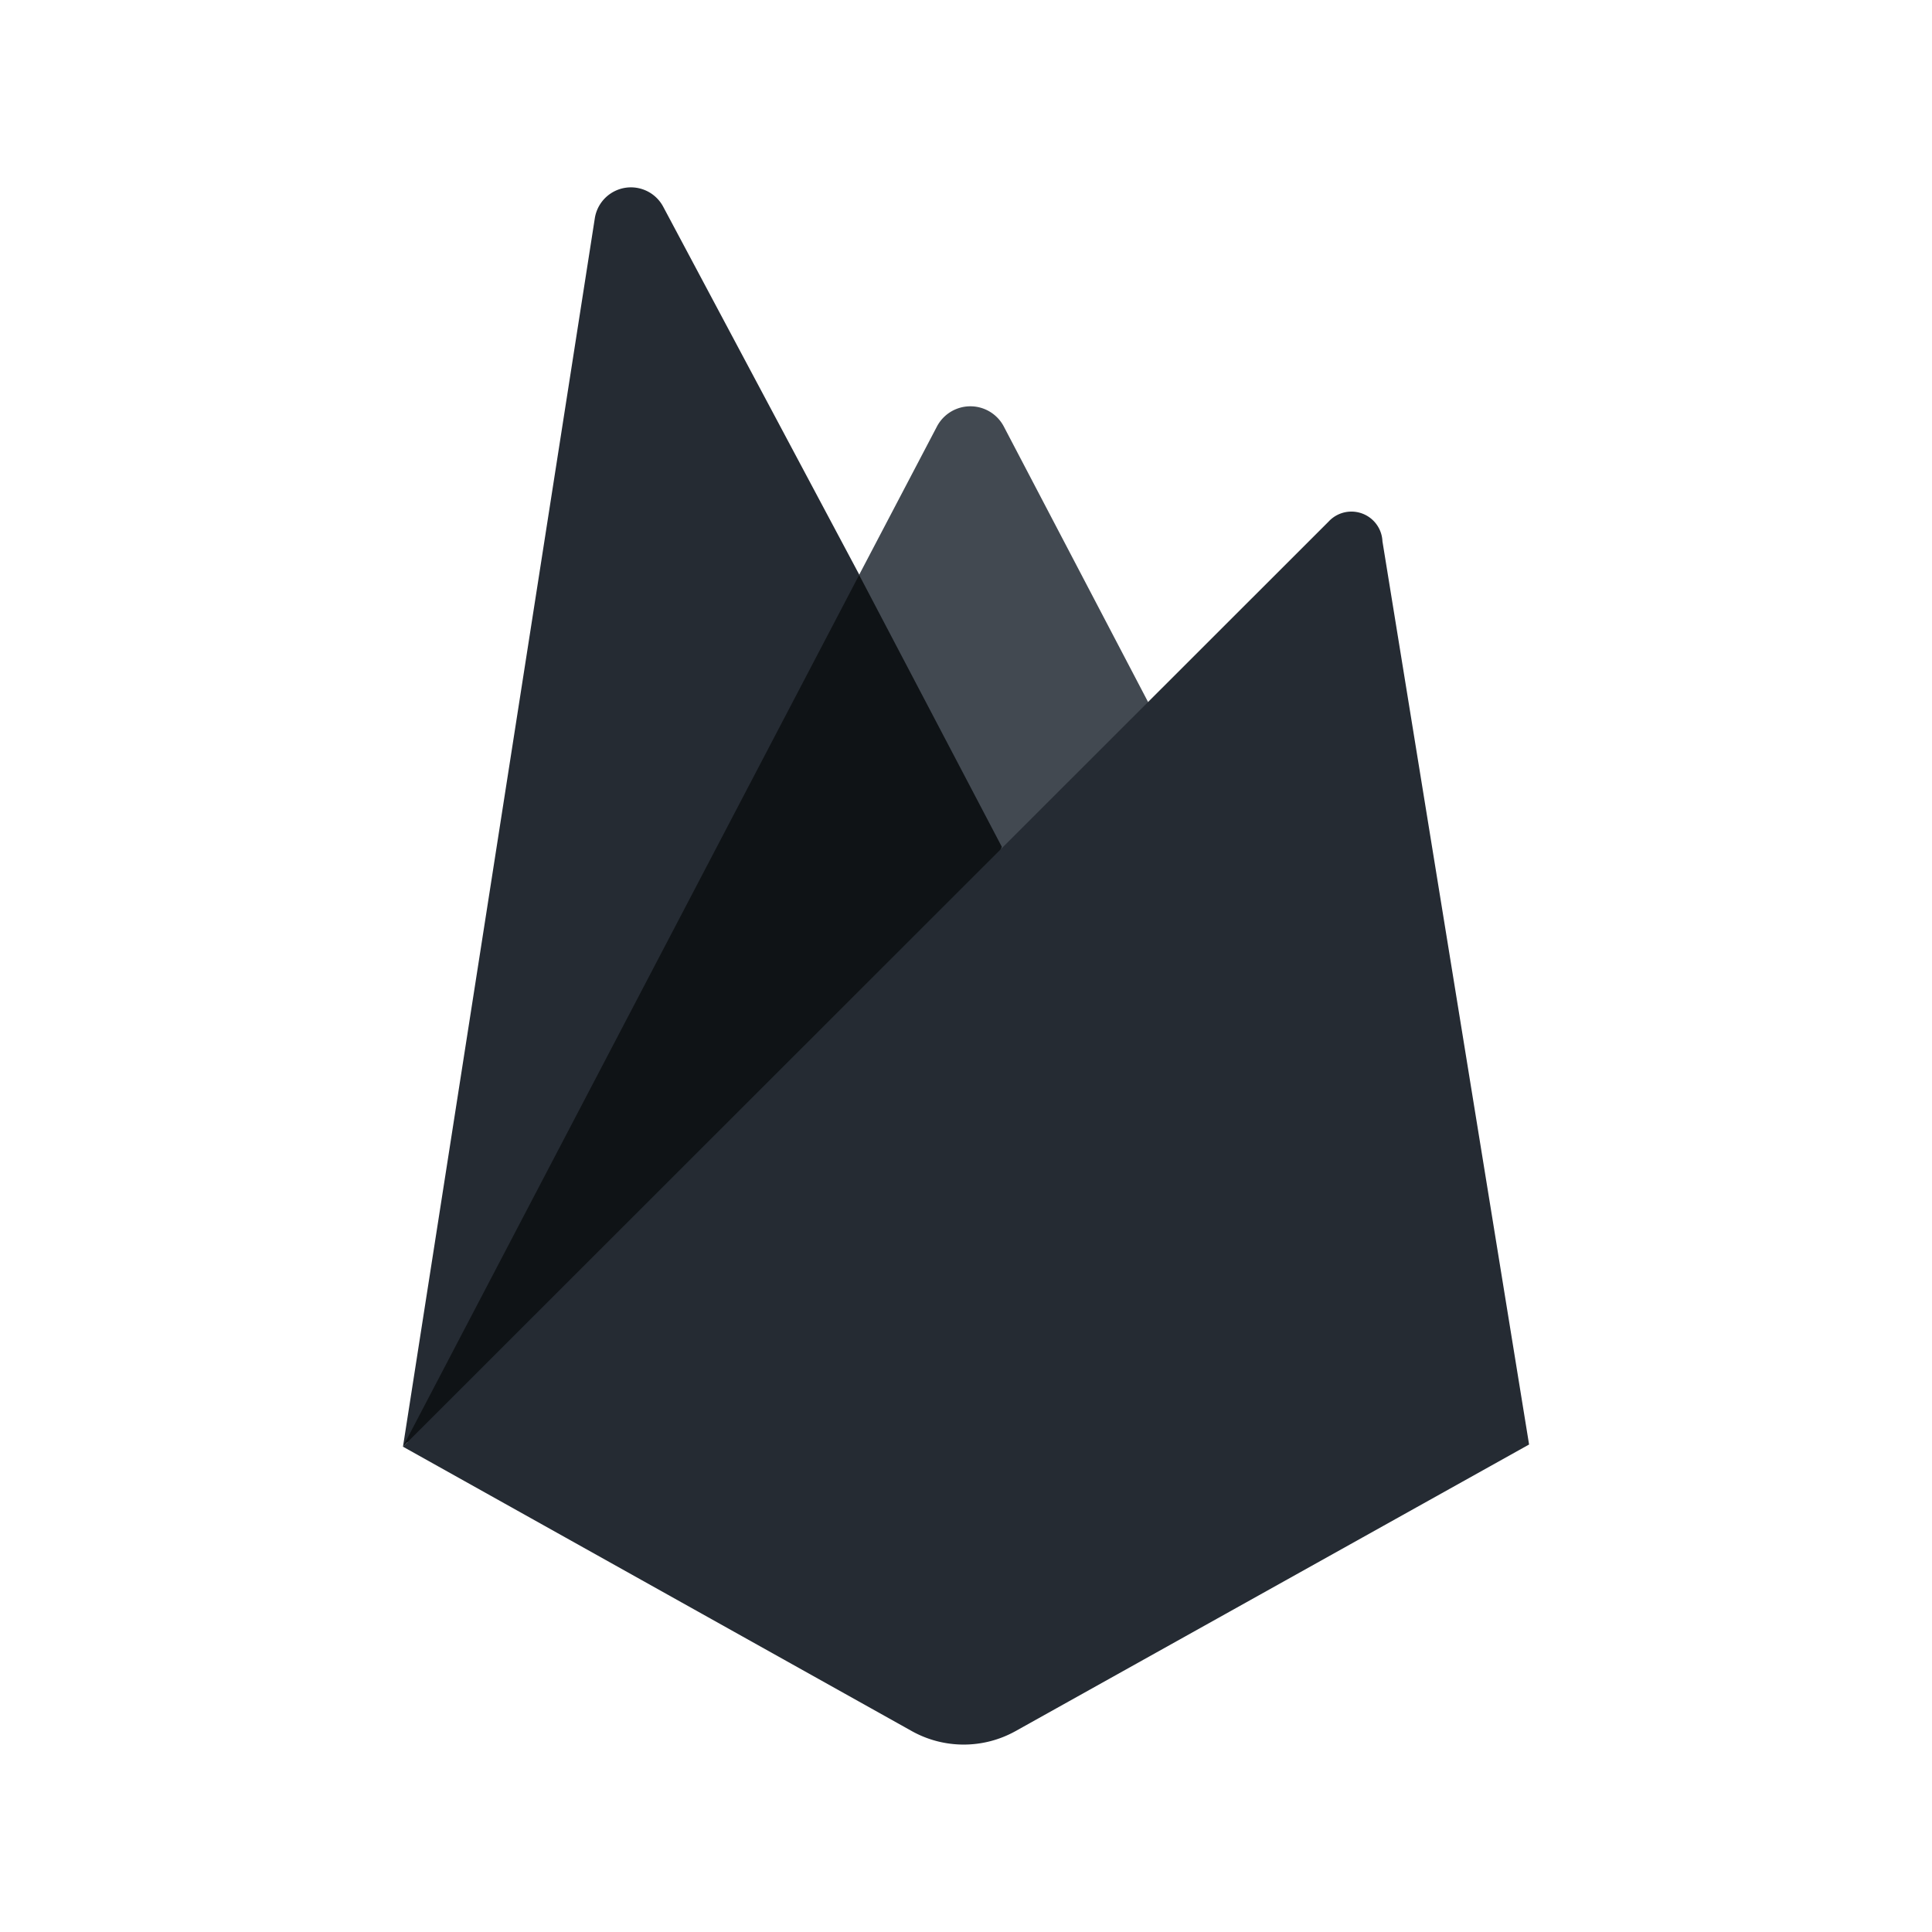
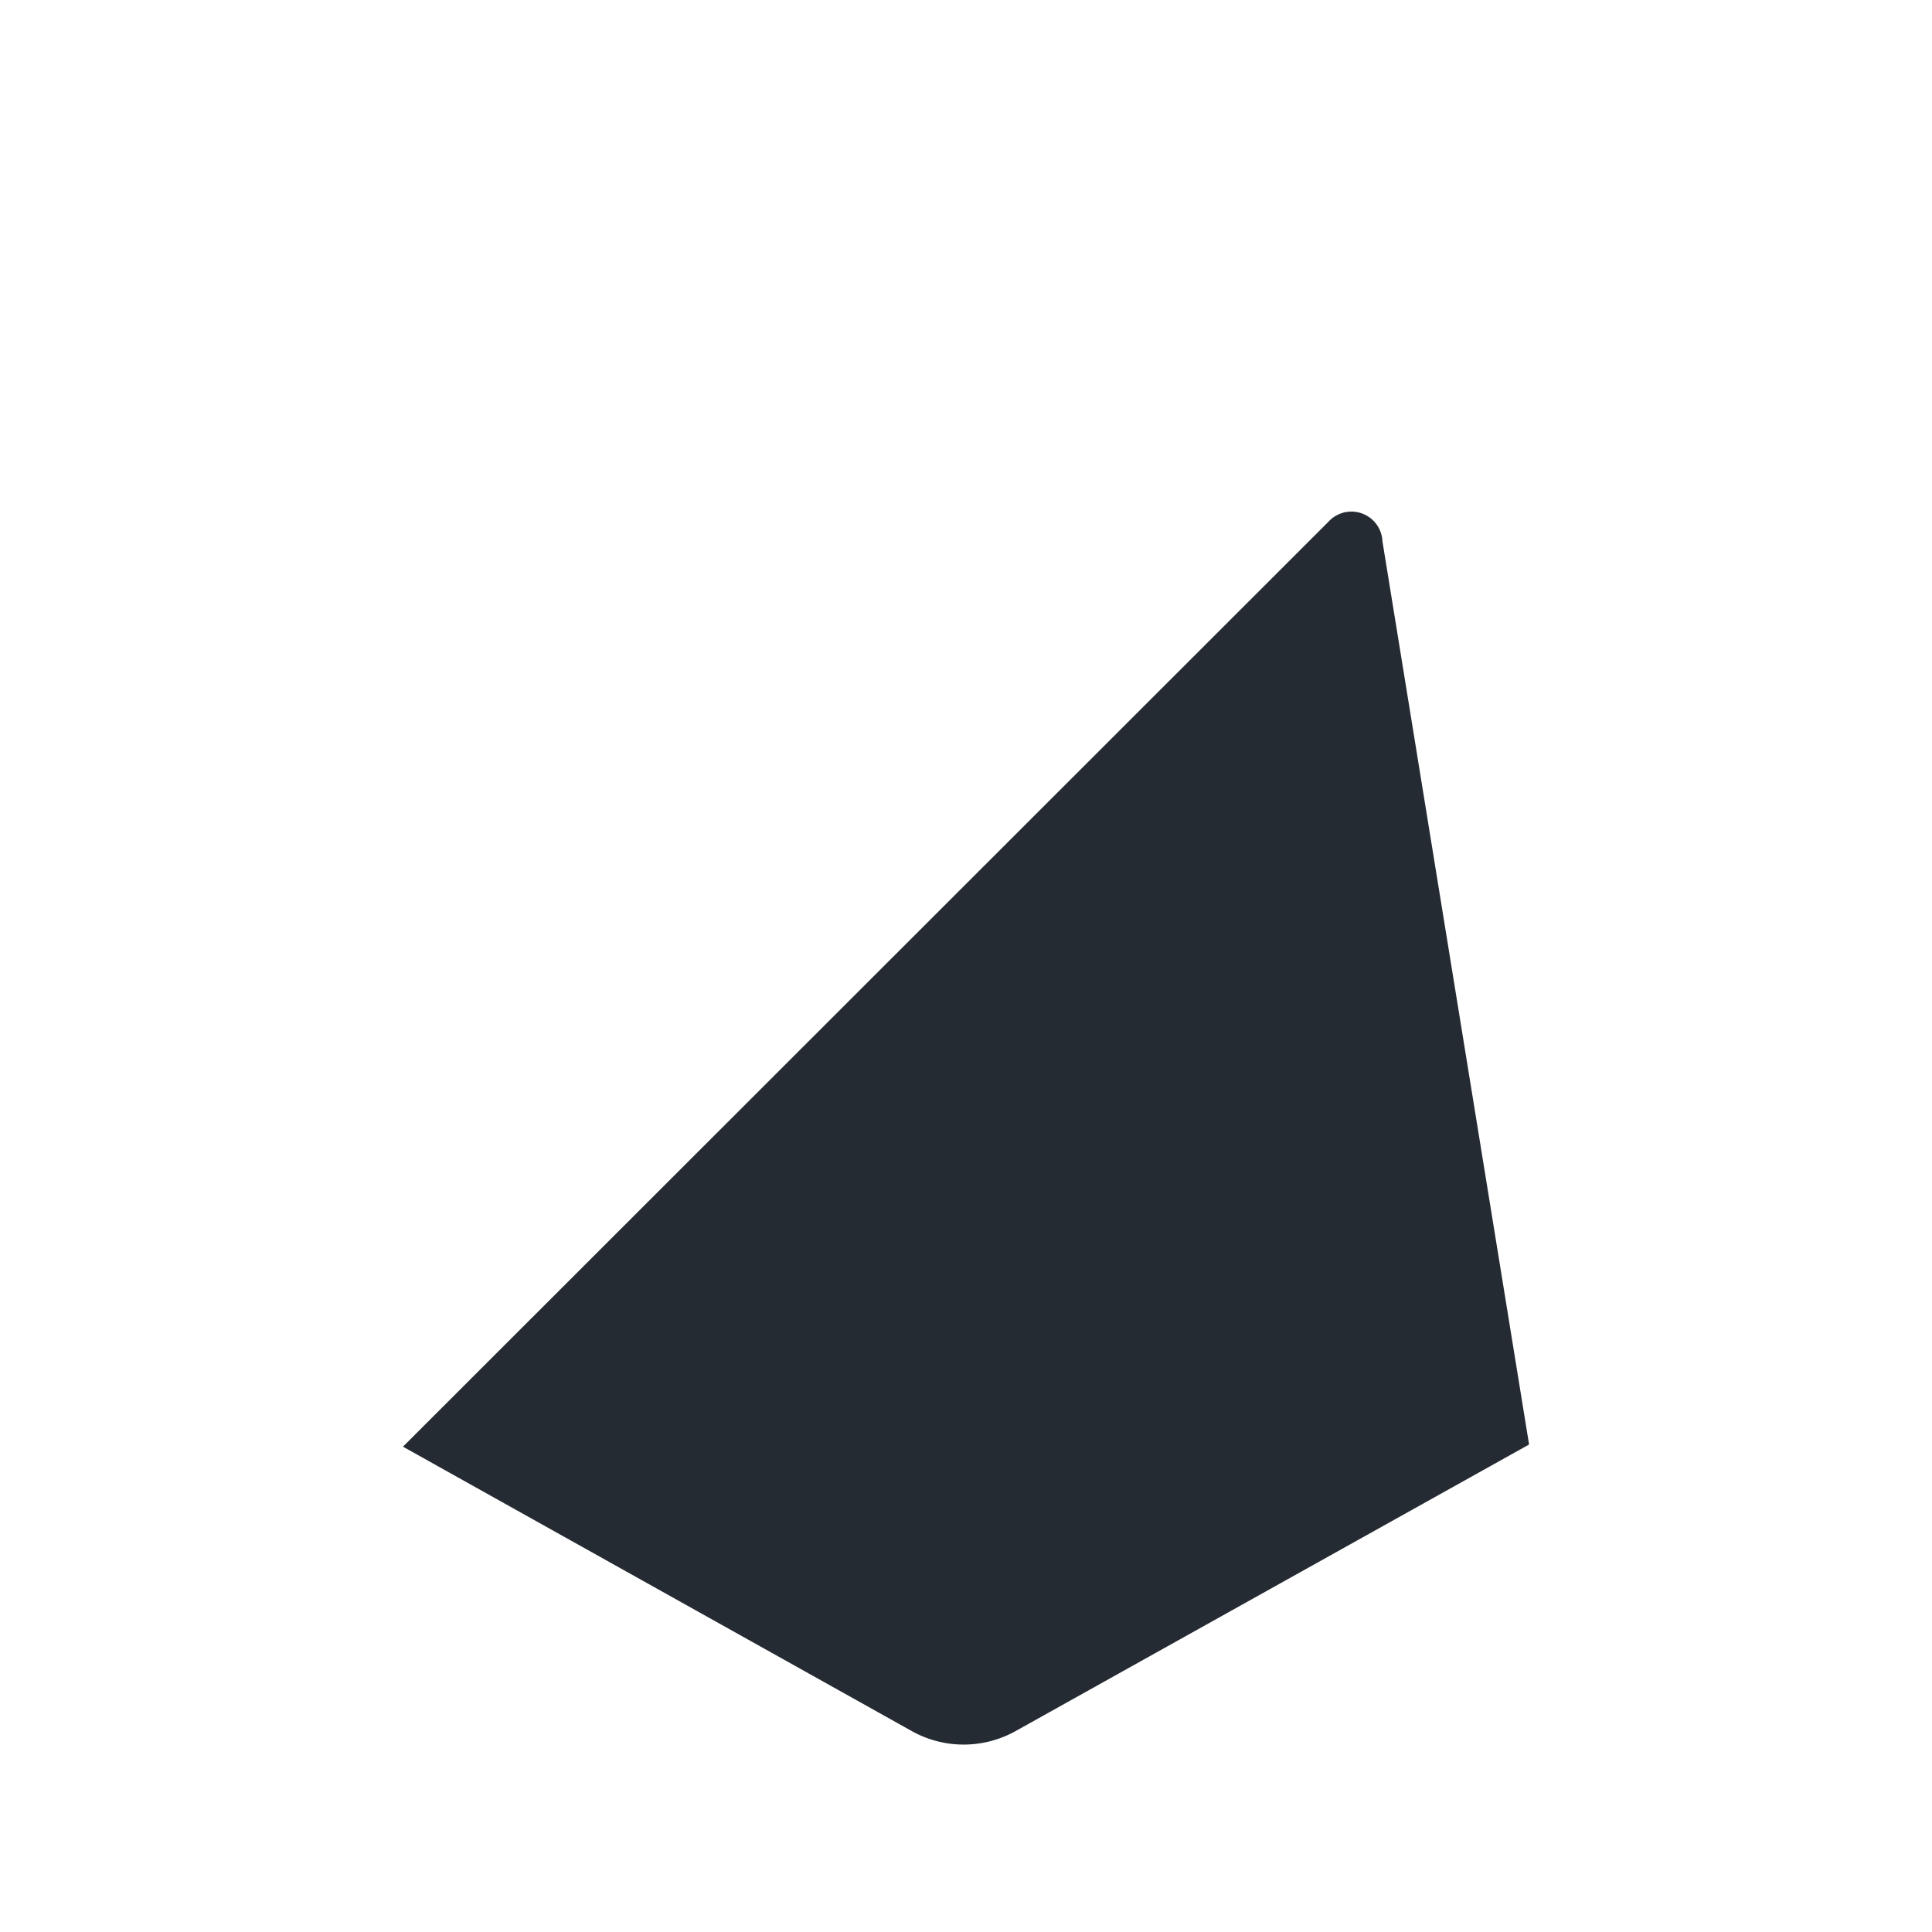
<svg xmlns="http://www.w3.org/2000/svg" width="40" height="40" viewBox="0 0 40 40">
  <g id="firebase_logo" transform="translate(4523 15566)">
-     <rect id="Rectangle_125" data-name="Rectangle 125" width="40" height="40" transform="translate(-4523 -15566)" fill="#fff" opacity="0" />
    <g id="Group_12373" data-name="Group 12373" transform="translate(-4631.717 -15629.62)">
-       <path id="Path_21365" data-name="Path 21365" d="M117.06,93.573l.2-.274,9.25-17.552.02-.186L122.448,67.9a.757.757,0,0,0-1.416.239Z" transform="translate(0)" fill="#252b33" />
-       <path id="Path_21366" data-name="Path 21366" d="M226.687,128.066l3.036-3.11-3.037-5.8a.782.782,0,0,0-1.379,0l-1.623,3.095v.264Z" transform="translate(-97.189 -46.711)" fill="#424951" />
-       <path id="Path_21367" data-name="Path 21367" d="M117.06,176.228l.089-.089.322-.131,11.837-11.793.15-.408-2.953-5.627Z" transform="translate(0 -82.656)" fill="#0f1316" />
      <path id="Path_21368" data-name="Path 21368" d="M140.375,162.7l-3.036-18.7a.643.643,0,0,0-1.115-.408L117.06,162.745l10.534,5.888a2.206,2.206,0,0,0,2.15,0Z" transform="translate(0 -69.173)" fill="#252b33" />
    </g>
  </g>
</svg>